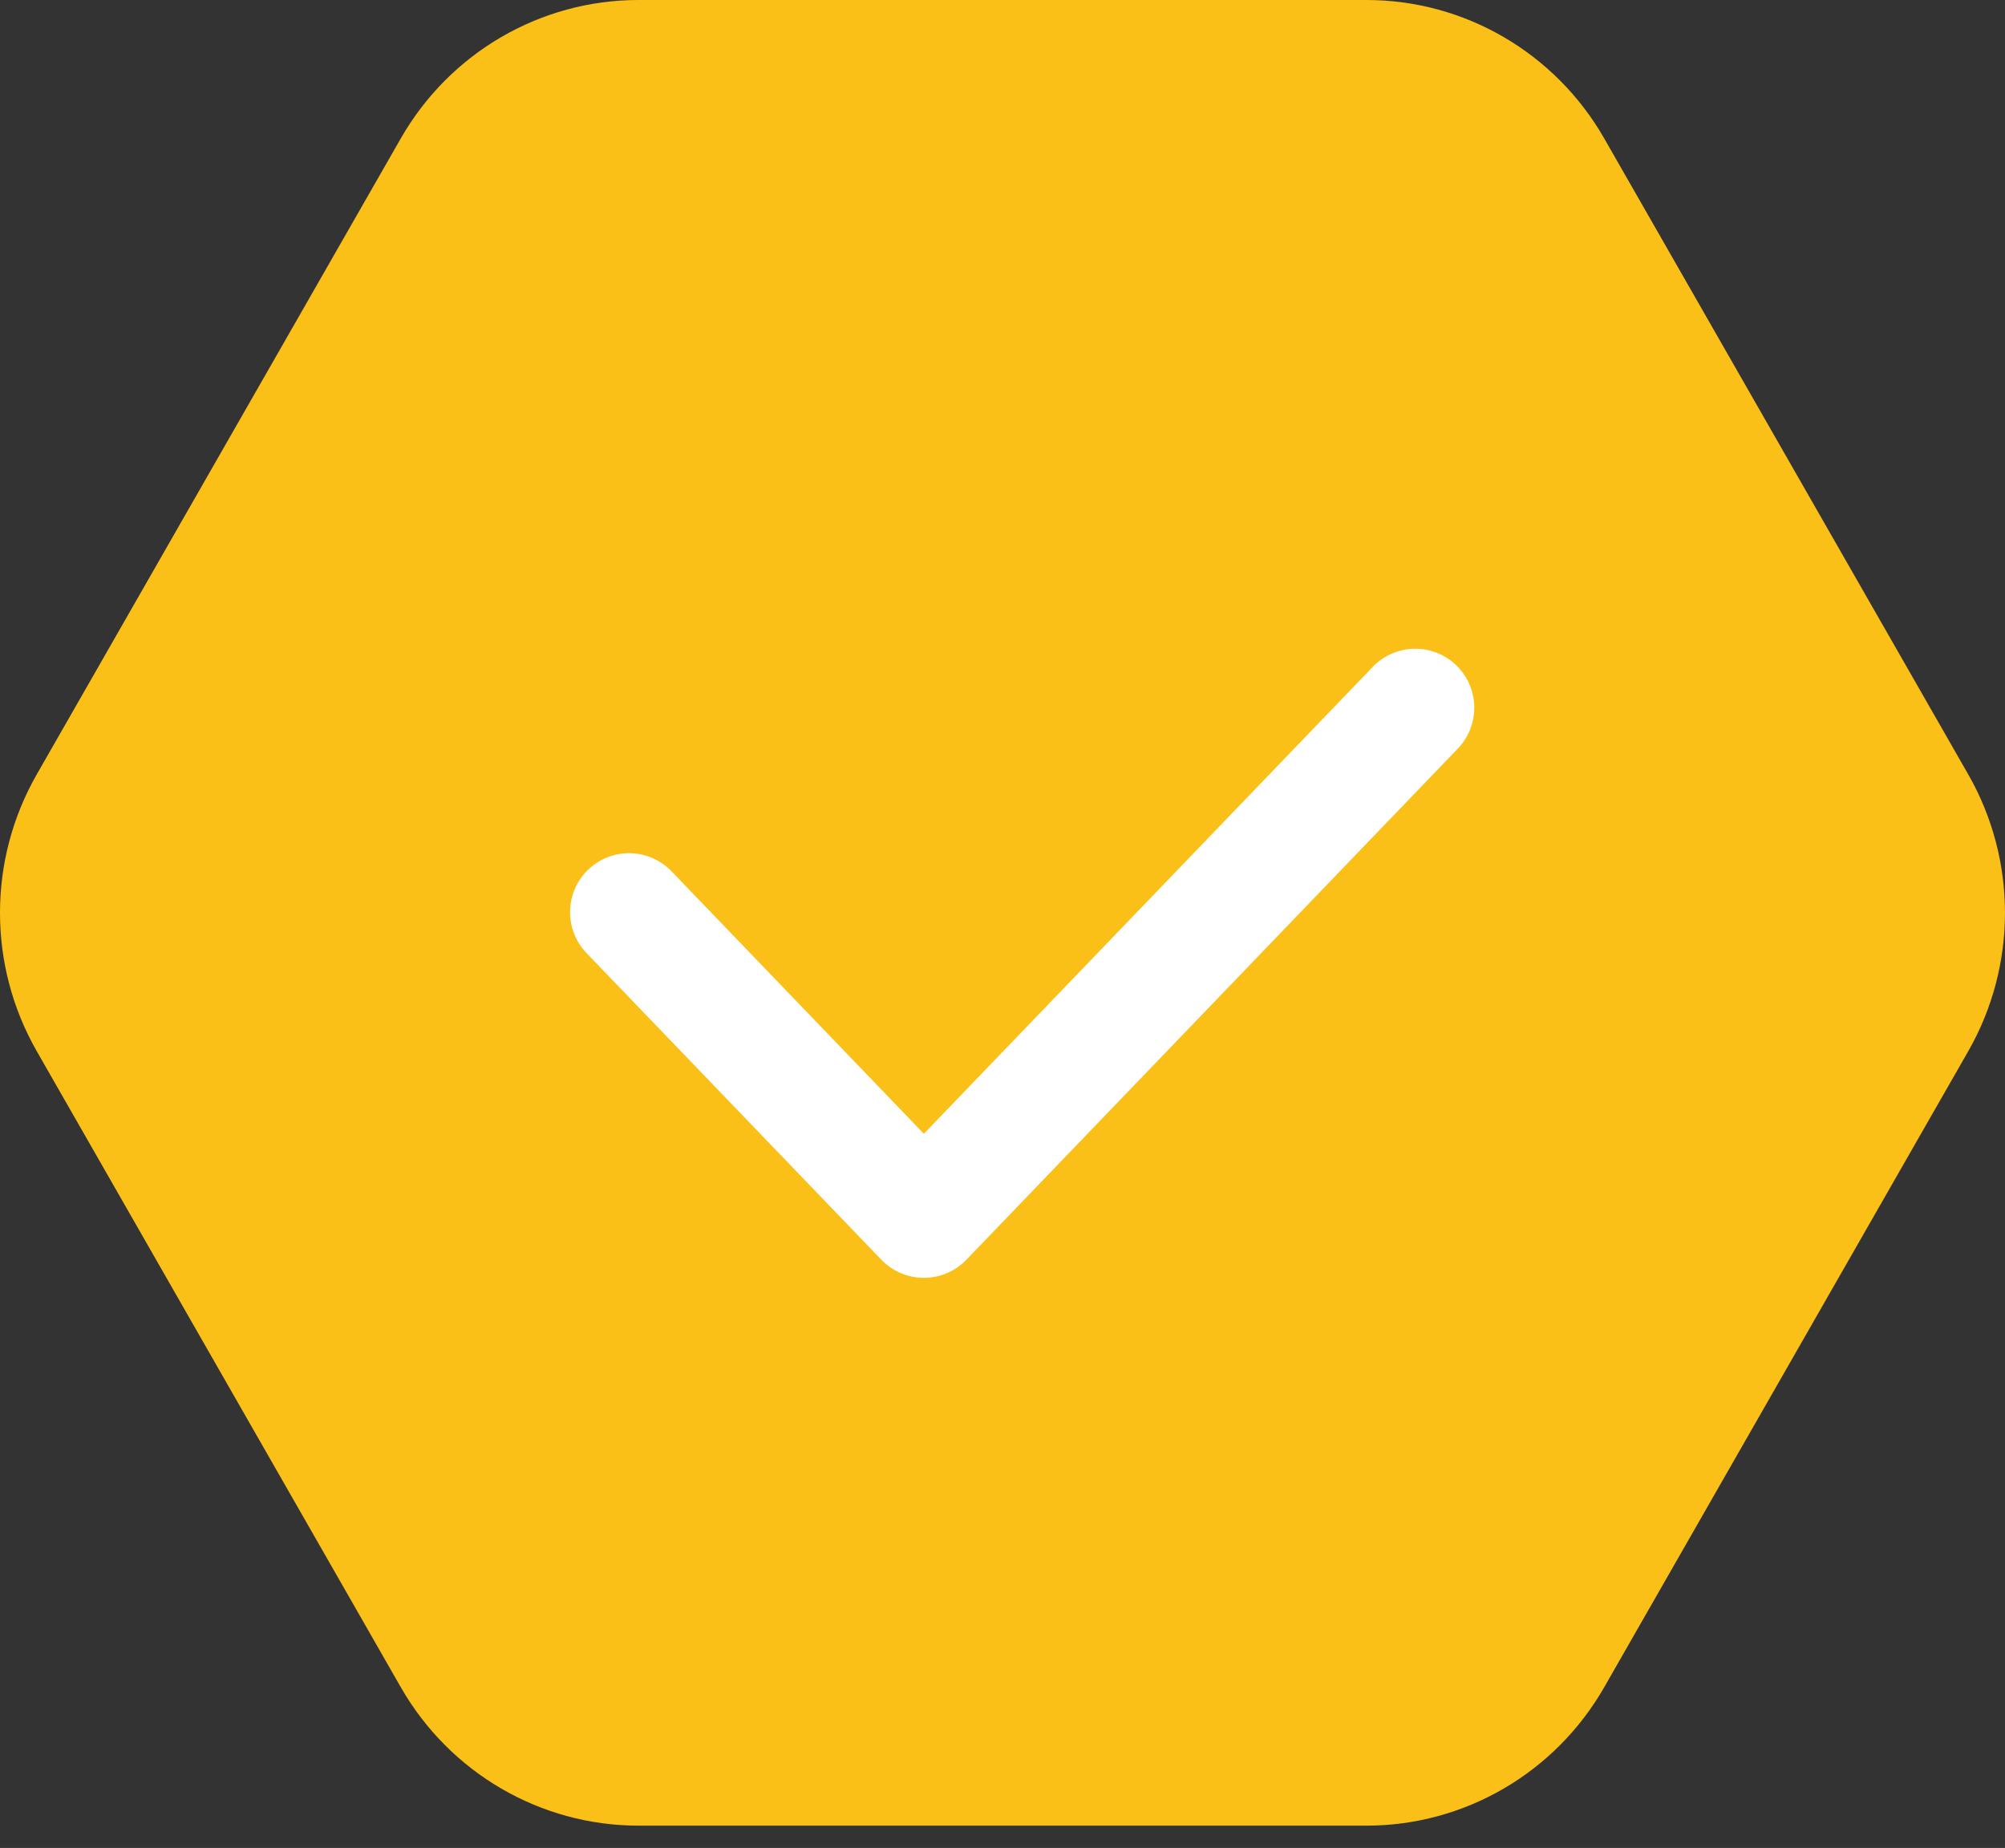
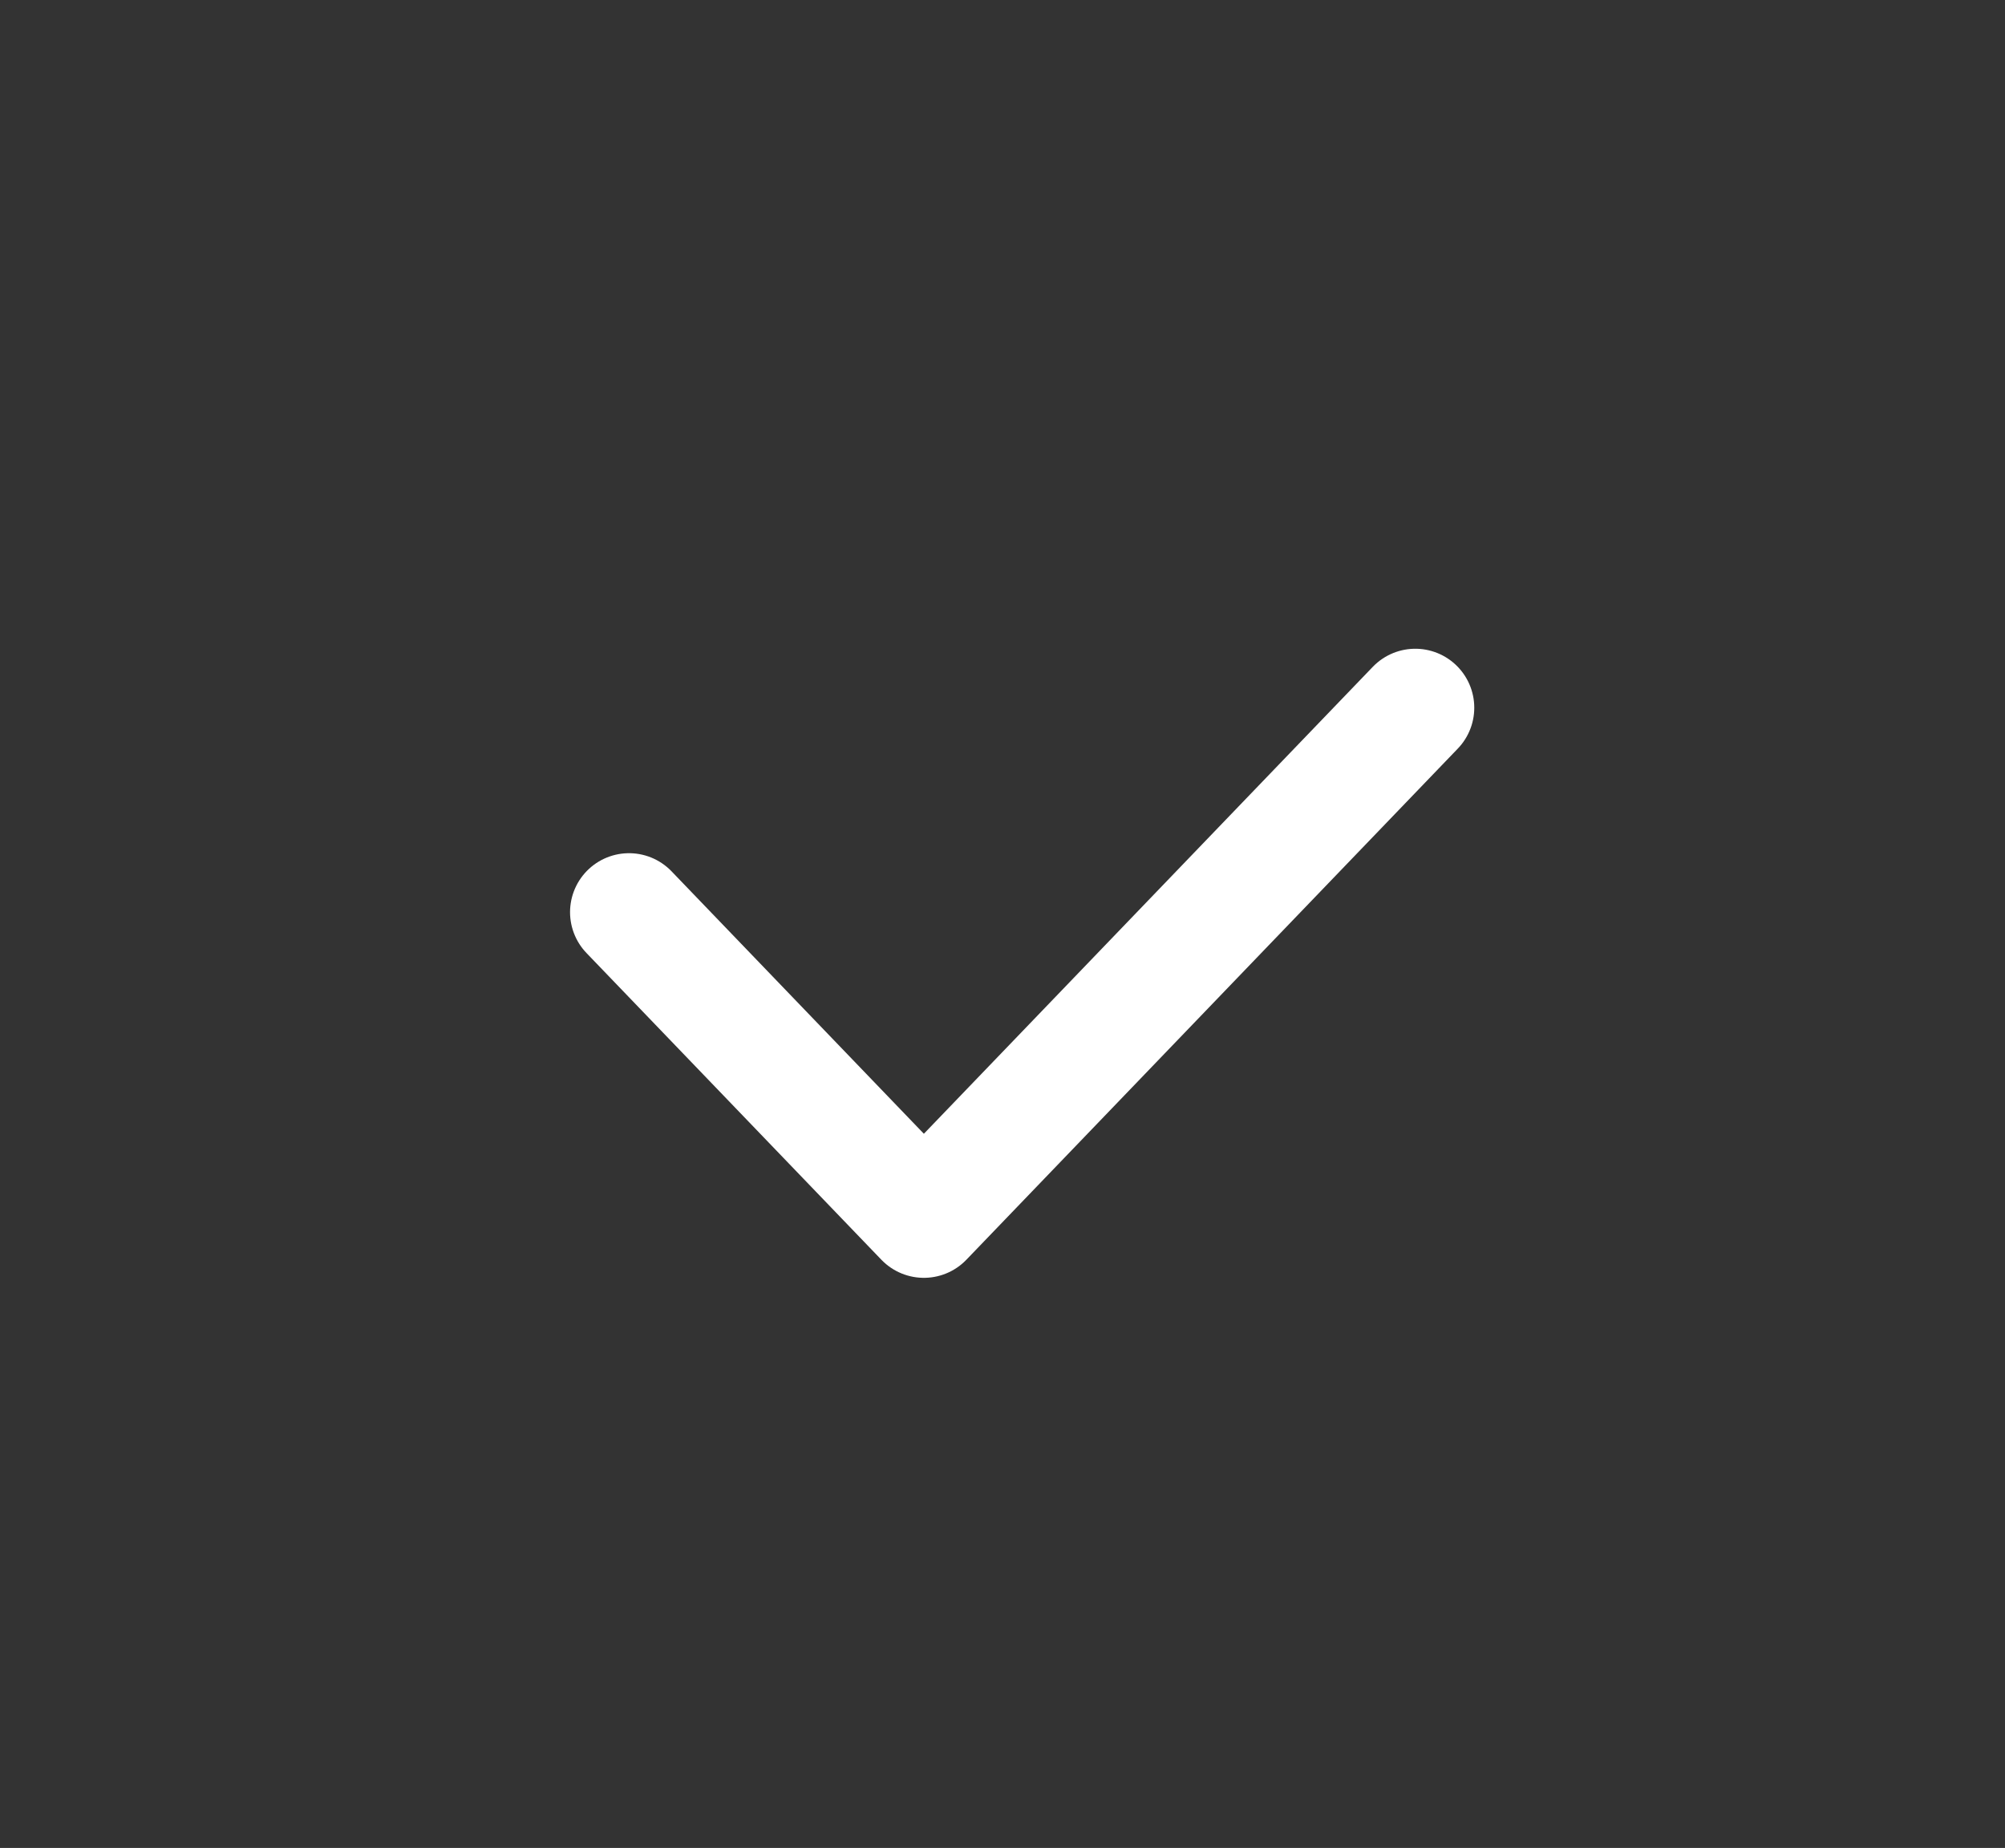
<svg xmlns="http://www.w3.org/2000/svg" width="51" height="47" viewBox="0 0 51 47" fill="none">
  <rect x="0" y="0" width="51" height="47" fill="#333333" stroke="none" />
-   <path d="M34.76 7.62939e-06H16.24C13.746 7.62939e-06 11.442 1.342 10.195 3.52L0.935 19.696C-0.312 21.874 -0.312 24.557 0.935 26.736L10.195 42.913C11.442 45.09 13.746 46.433 16.24 46.433H34.76C37.254 46.433 39.558 45.09 40.805 42.913L50.065 26.736C51.311 24.557 51.311 21.874 50.065 19.696L40.805 3.52C39.558 1.342 37.254 7.62939e-06 34.76 7.62939e-06Z" fill="#FBC018" />
  <path d="M16 23.2L23.5 31L36 18" stroke="white" stroke-width="3" stroke-linecap="round" stroke-linejoin="round" />
</svg>